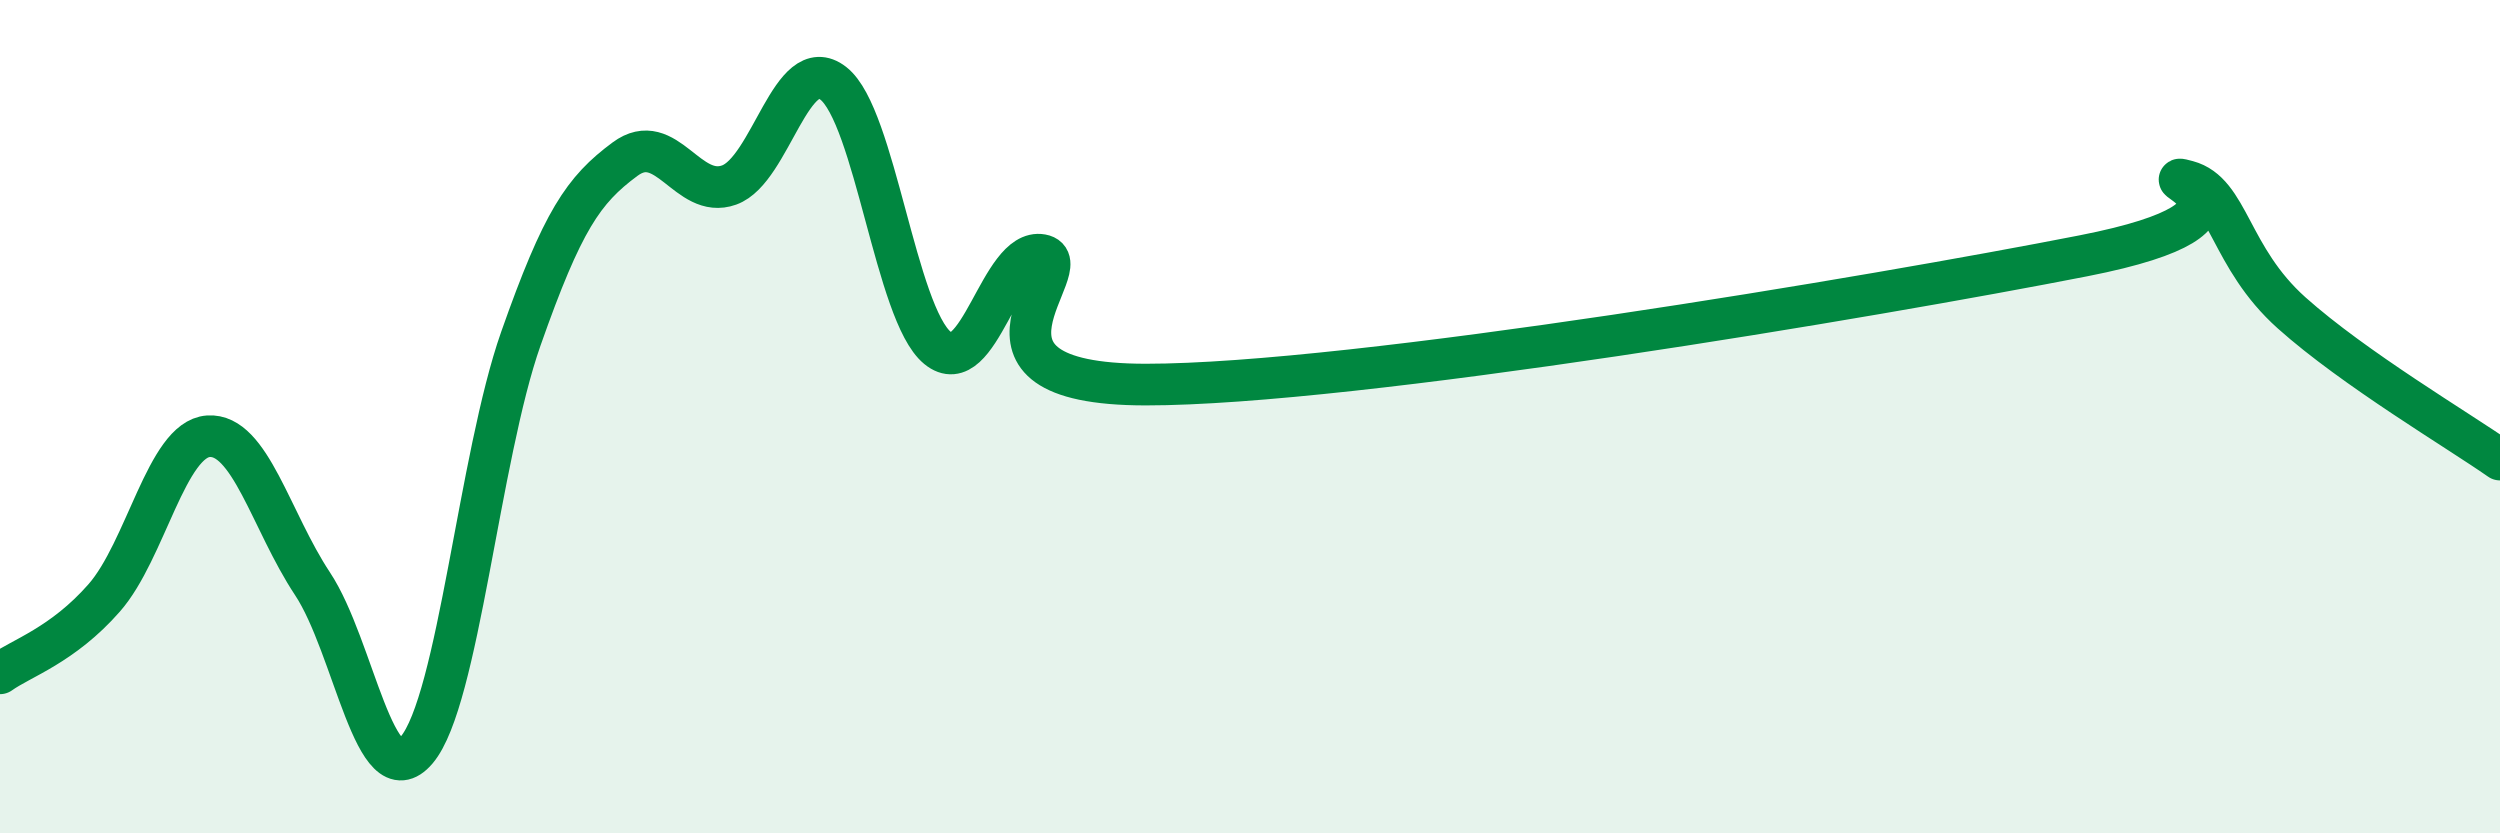
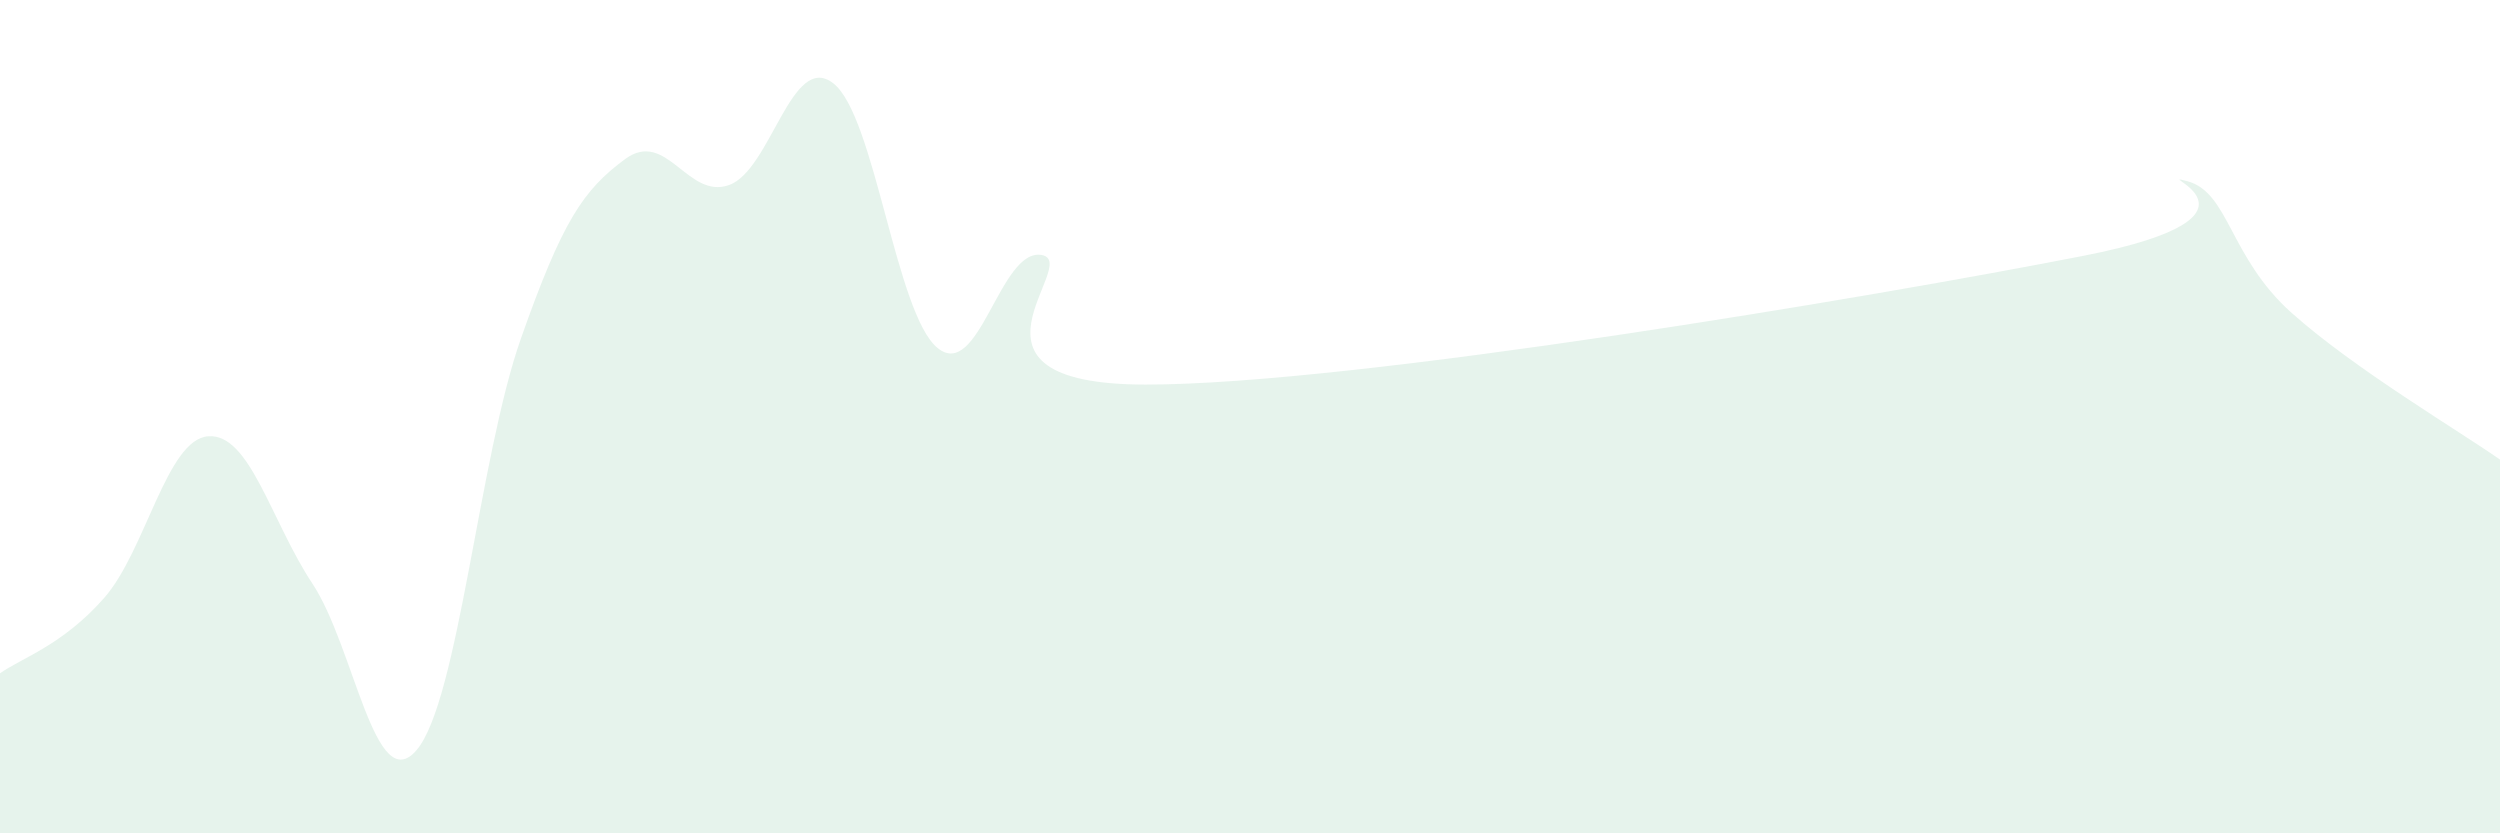
<svg xmlns="http://www.w3.org/2000/svg" width="60" height="20" viewBox="0 0 60 20">
  <path d="M 0,16.16 C 0.5,15.8 1.5,15.49 2.5,14.35 C 3.5,13.21 4,10.54 5,10.47 C 6,10.4 6.5,12.5 7.5,14.01 C 8.5,15.52 9,19.18 10,18 C 11,16.82 11.5,10.97 12.5,8.13 C 13.5,5.29 14,4.56 15,3.82 C 16,3.08 16.5,4.8 17.5,4.44 C 18.5,4.08 19,1.22 20,2 C 21,2.78 21.5,7.53 22.5,8.35 C 23.5,9.17 24,5.94 25,6.12 C 26,6.3 22.5,9.23 27.5,9.23 C 32.5,9.23 45,7.12 50,6.14 C 55,5.16 51.5,4.08 52.5,4.35 C 53.5,4.62 53.5,6.17 55,7.51 C 56.5,8.85 59,10.33 60,11.03L60 20L0 20Z" fill="#008740" opacity="0.1" stroke-linecap="round" stroke-linejoin="round" />
-   <path d="M 0,16.16 C 0.5,15.8 1.5,15.49 2.5,14.35 C 3.5,13.21 4,10.54 5,10.47 C 6,10.4 6.5,12.5 7.5,14.01 C 8.5,15.52 9,19.18 10,18 C 11,16.82 11.5,10.97 12.5,8.13 C 13.5,5.29 14,4.56 15,3.82 C 16,3.08 16.5,4.8 17.5,4.44 C 18.5,4.08 19,1.22 20,2 C 21,2.78 21.5,7.53 22.5,8.35 C 23.5,9.17 24,5.94 25,6.12 C 26,6.3 22.5,9.23 27.5,9.23 C 32.5,9.23 45,7.12 50,6.14 C 55,5.16 51.5,4.08 52.5,4.35 C 53.5,4.62 53.5,6.17 55,7.51 C 56.5,8.85 59,10.33 60,11.03" stroke="#008740" stroke-width="1" fill="none" stroke-linecap="round" stroke-linejoin="round" />
</svg>